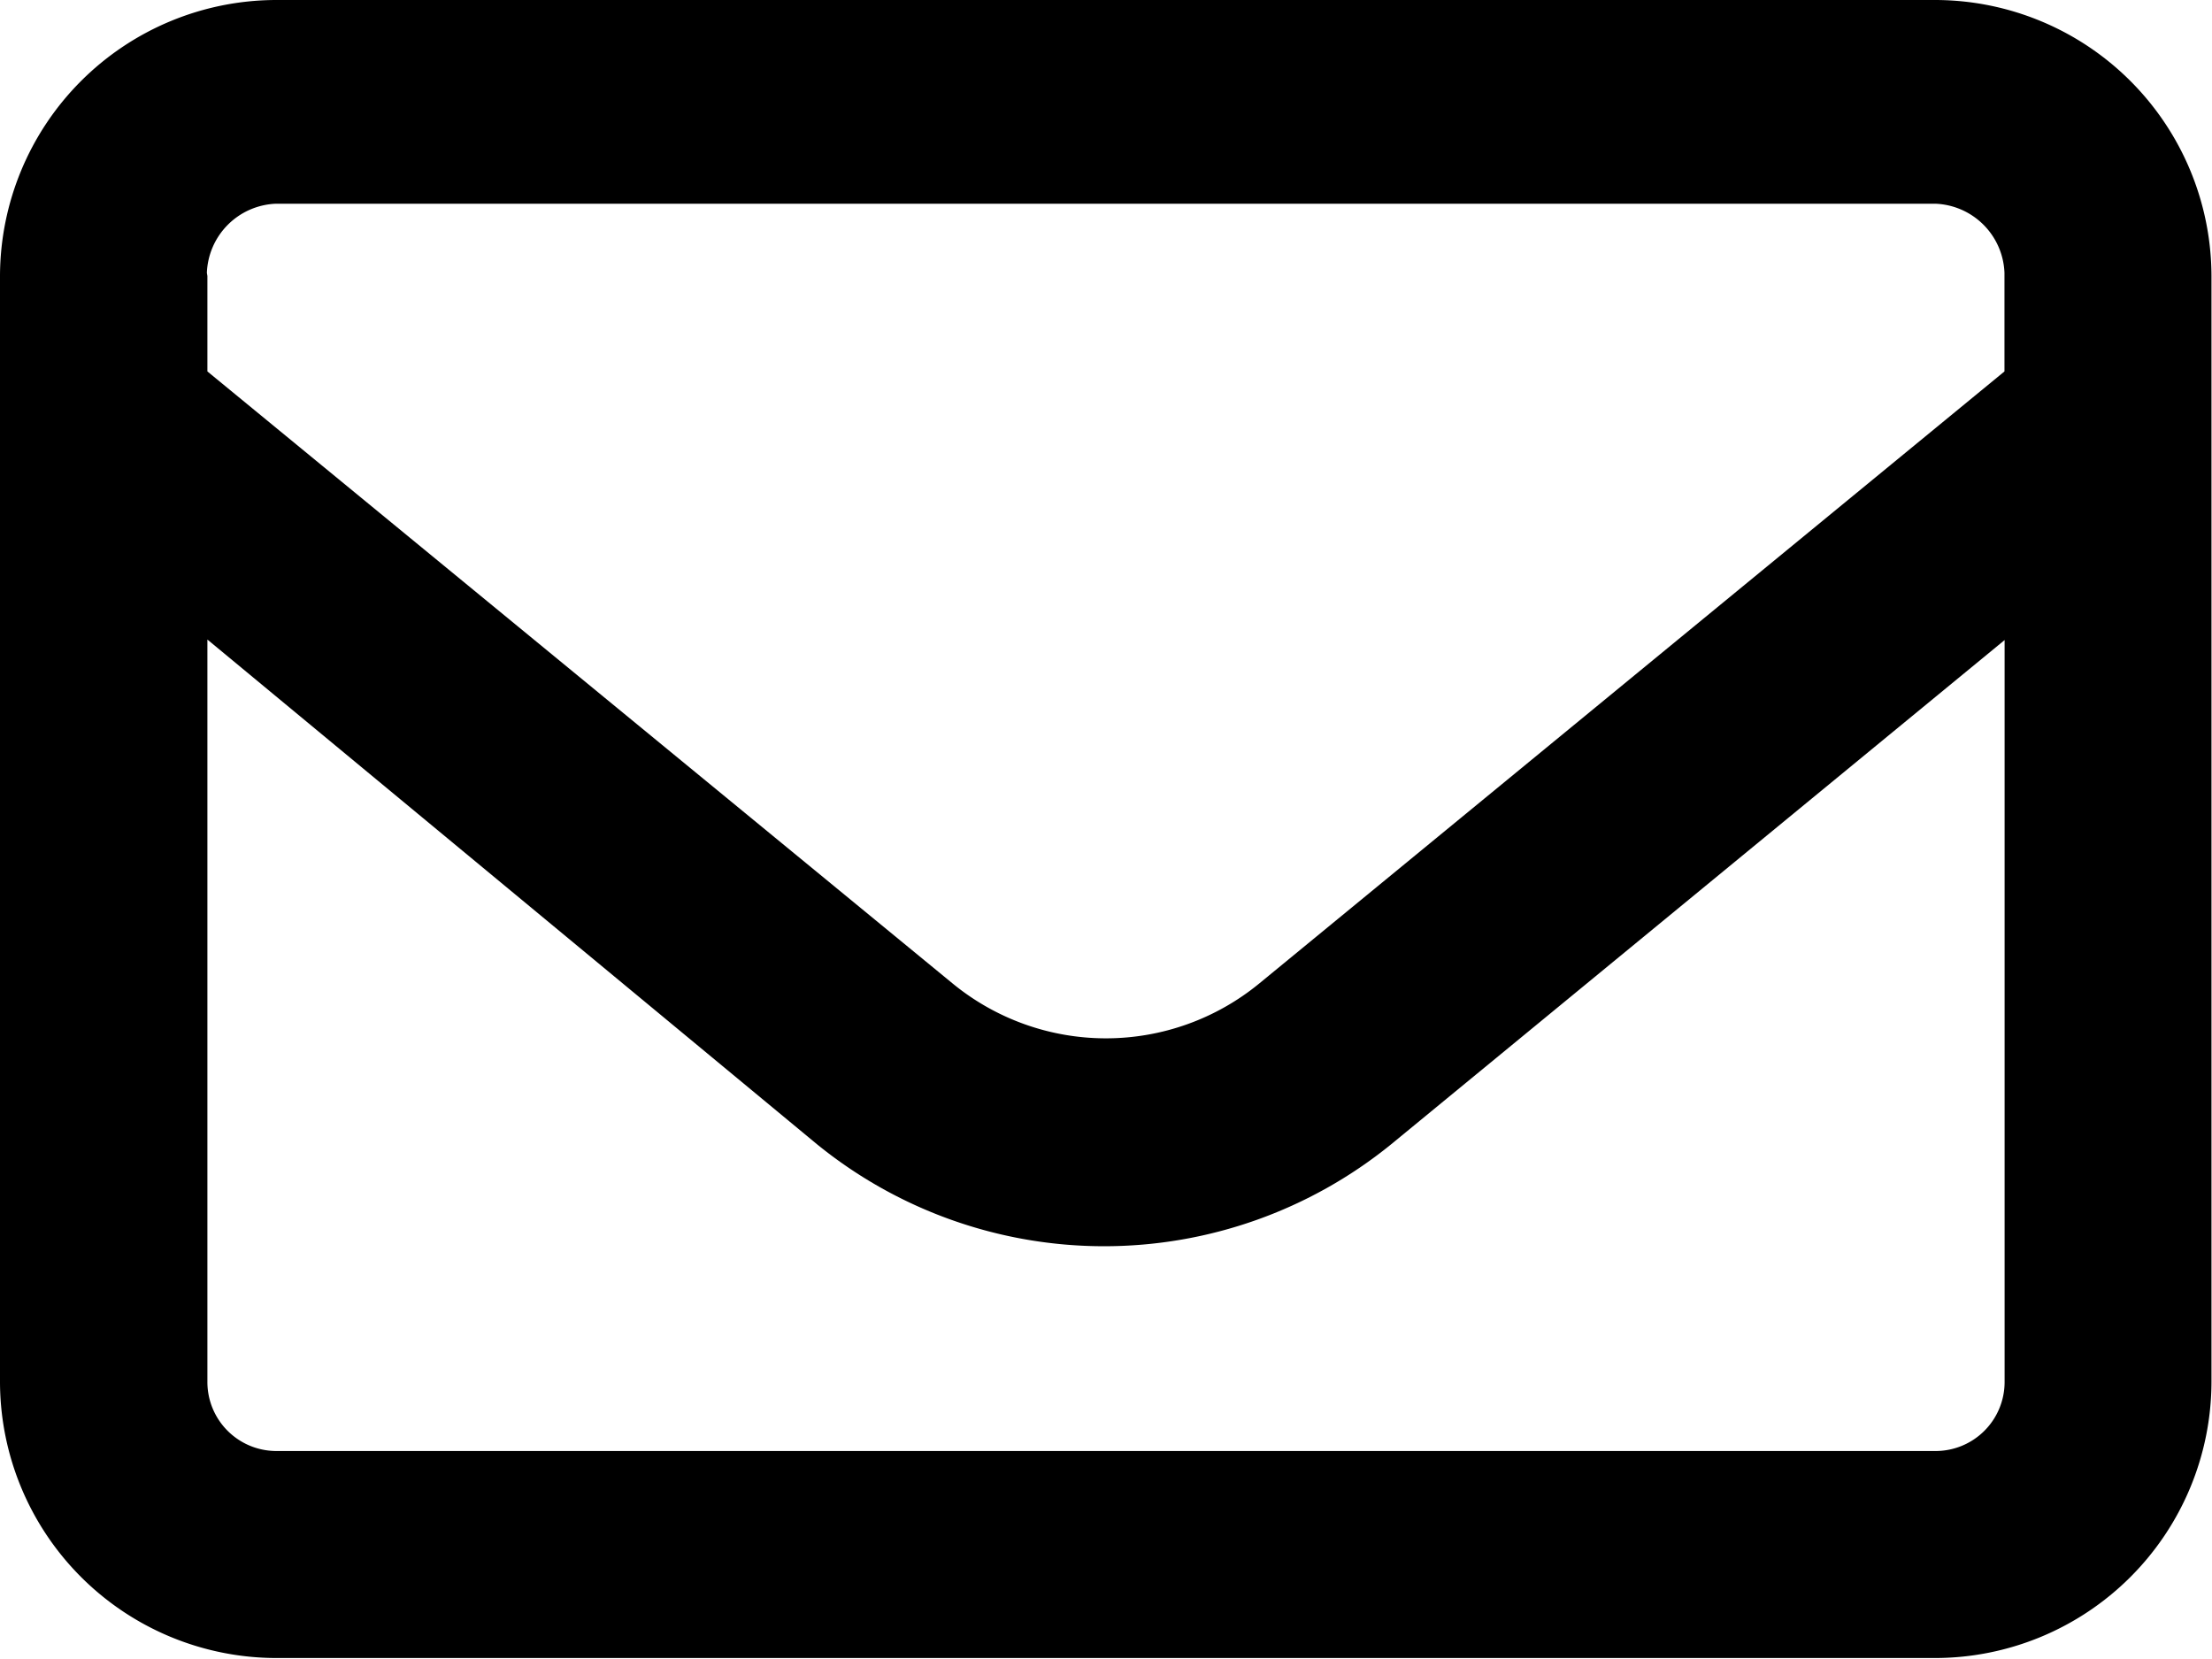
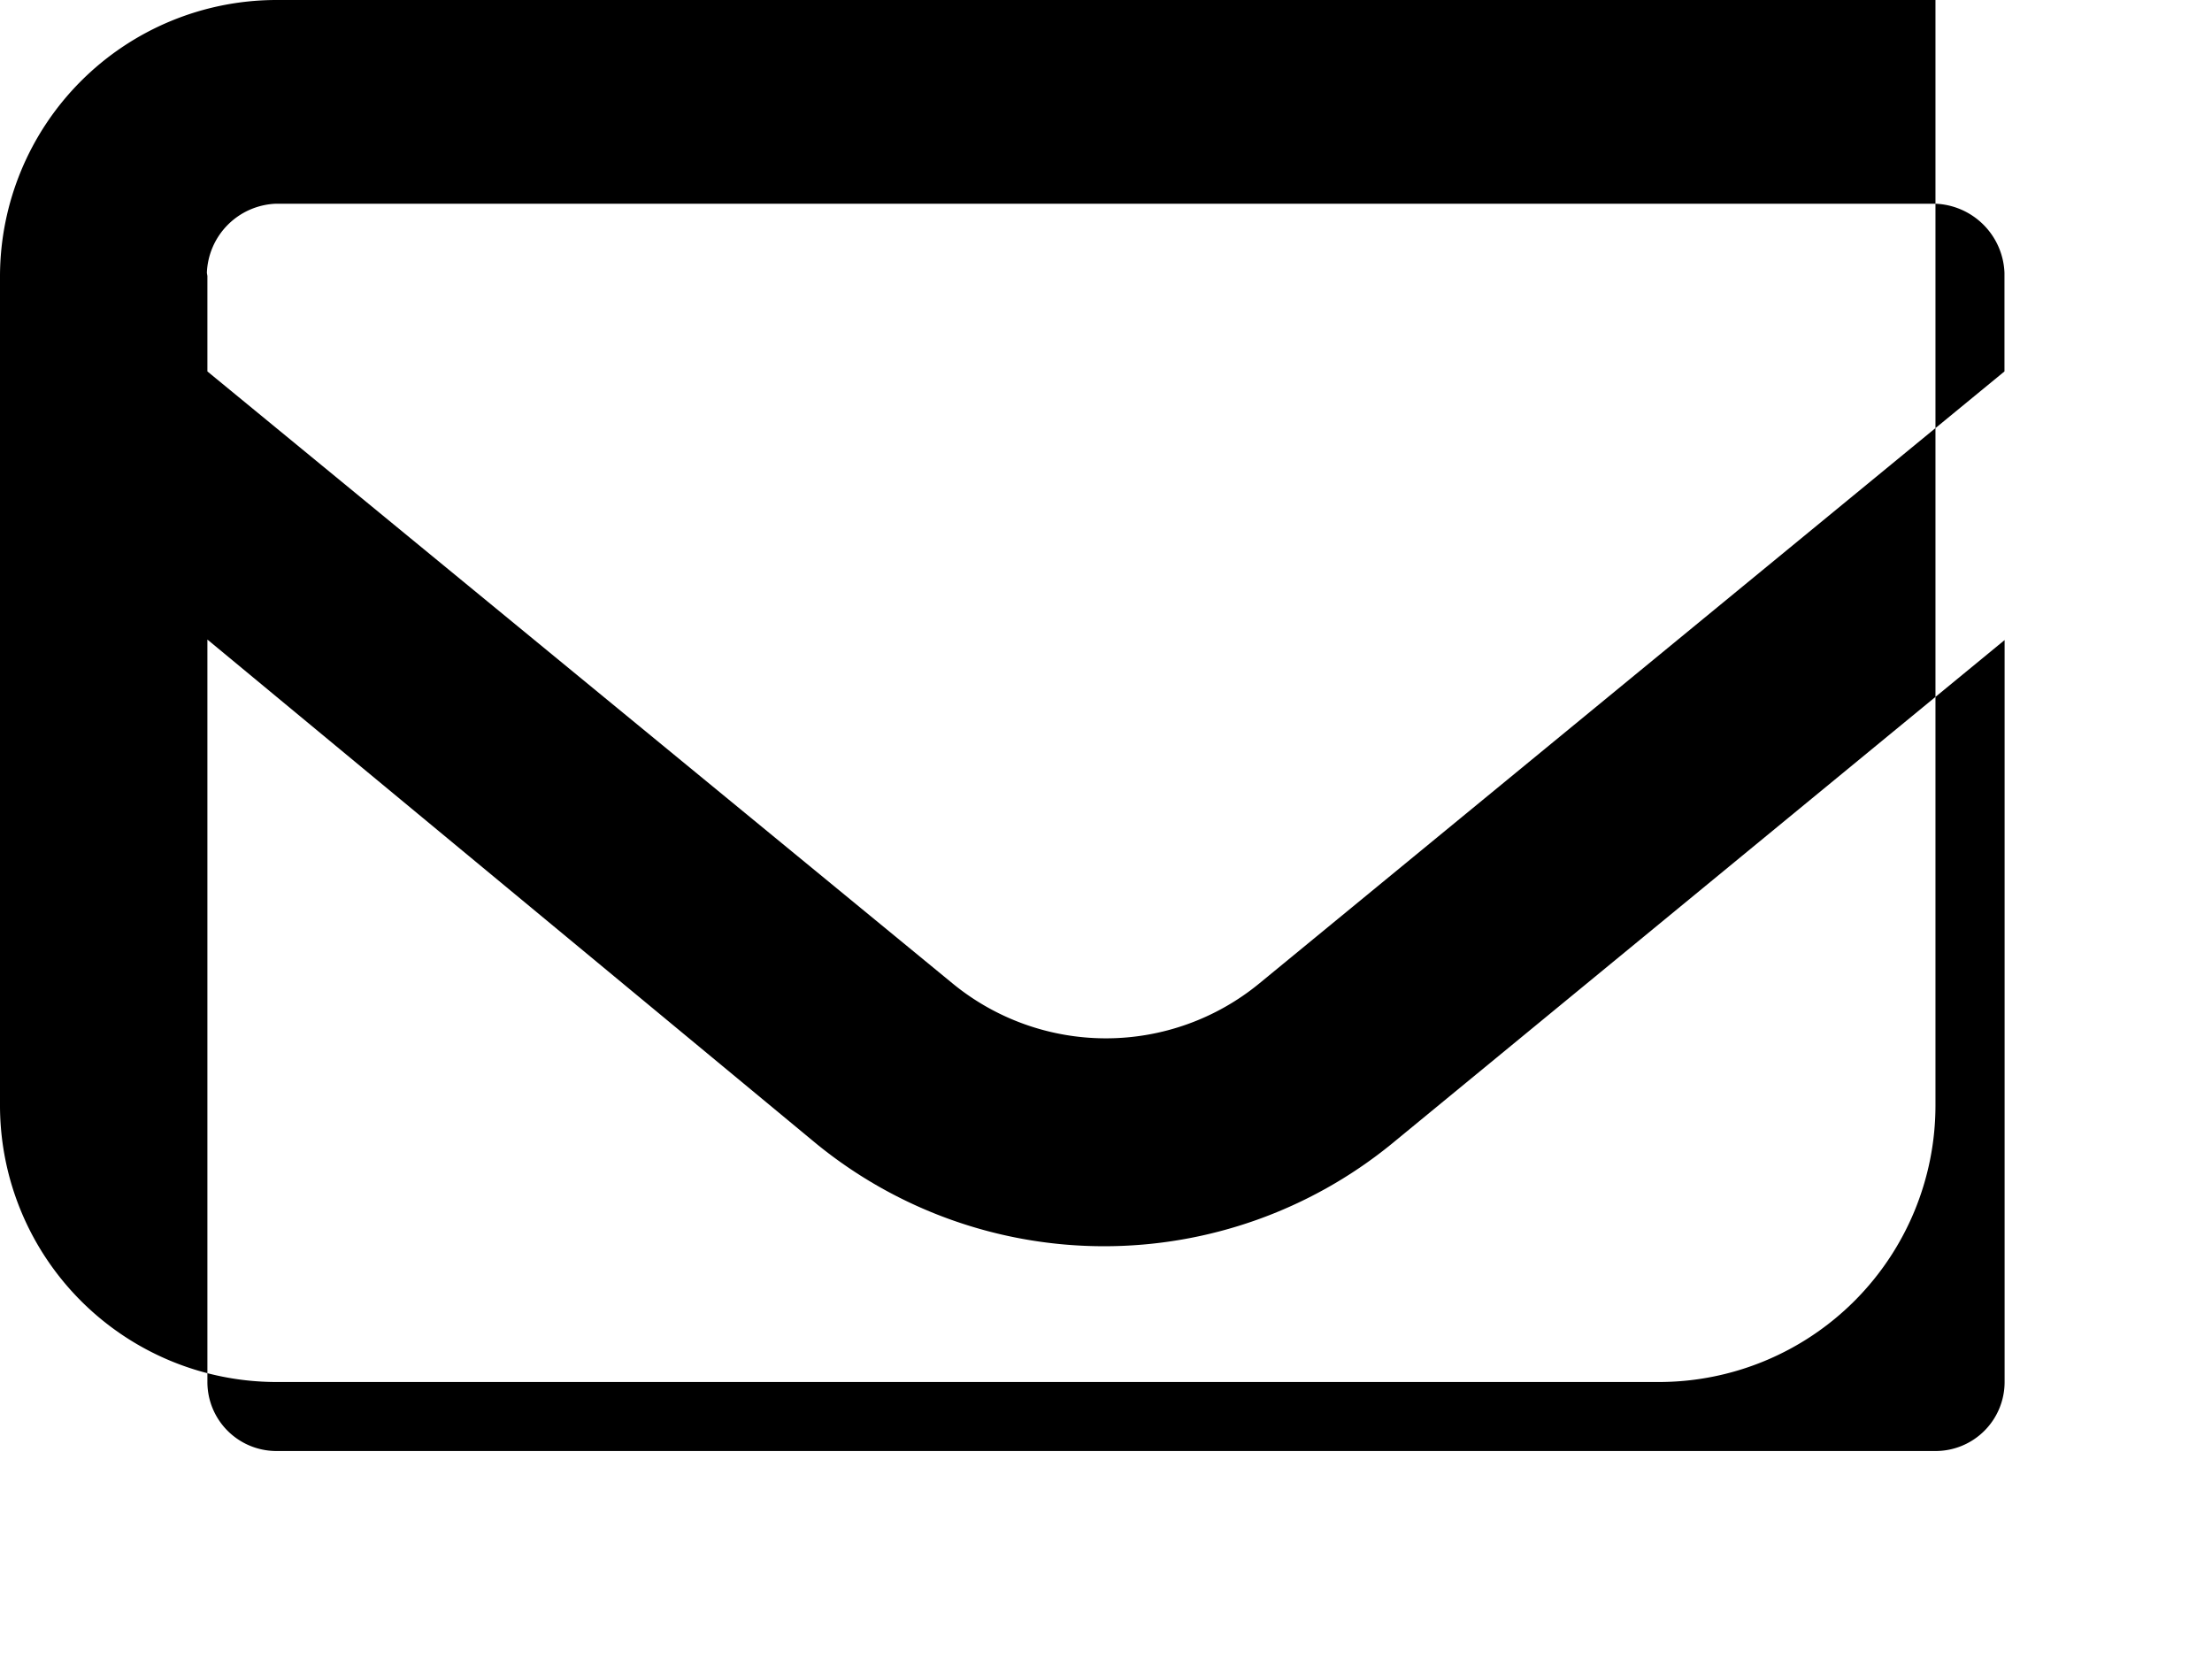
<svg xmlns="http://www.w3.org/2000/svg" width="16.83" height="12.622" viewBox="0 0 16.83 12.622">
-   <path id="Path_34016" data-name="Path 34016" d="M0,8.1A2.105,2.105,0,0,1,2.1,6H14.726a2.105,2.105,0,0,1,2.1,2.1v8.415a2.105,2.105,0,0,1-2.1,2.1H2.1a2.105,2.105,0,0,1-2.1-2.1Zm1.578,0v.726l5.669,4.656a1.839,1.839,0,0,0,2.335,0l5.669-4.656V8.076a.547.547,0,0,0-.526-.526H2.1a.547.547,0,0,0-.526.526Zm0,2.766v5.648a.525.525,0,0,0,.526.526H14.726a.525.525,0,0,0,.526-.526V10.87l-4.667,3.836a3.463,3.463,0,0,1-4.369,0Z" transform="translate(0 -6)" />
+   <path id="Path_34016" data-name="Path 34016" d="M0,8.1A2.105,2.105,0,0,1,2.1,6H14.726v8.415a2.105,2.105,0,0,1-2.1,2.1H2.1a2.105,2.105,0,0,1-2.1-2.1Zm1.578,0v.726l5.669,4.656a1.839,1.839,0,0,0,2.335,0l5.669-4.656V8.076a.547.547,0,0,0-.526-.526H2.1a.547.547,0,0,0-.526.526Zm0,2.766v5.648a.525.525,0,0,0,.526.526H14.726a.525.525,0,0,0,.526-.526V10.87l-4.667,3.836a3.463,3.463,0,0,1-4.369,0Z" transform="translate(0 -6)" />
</svg>